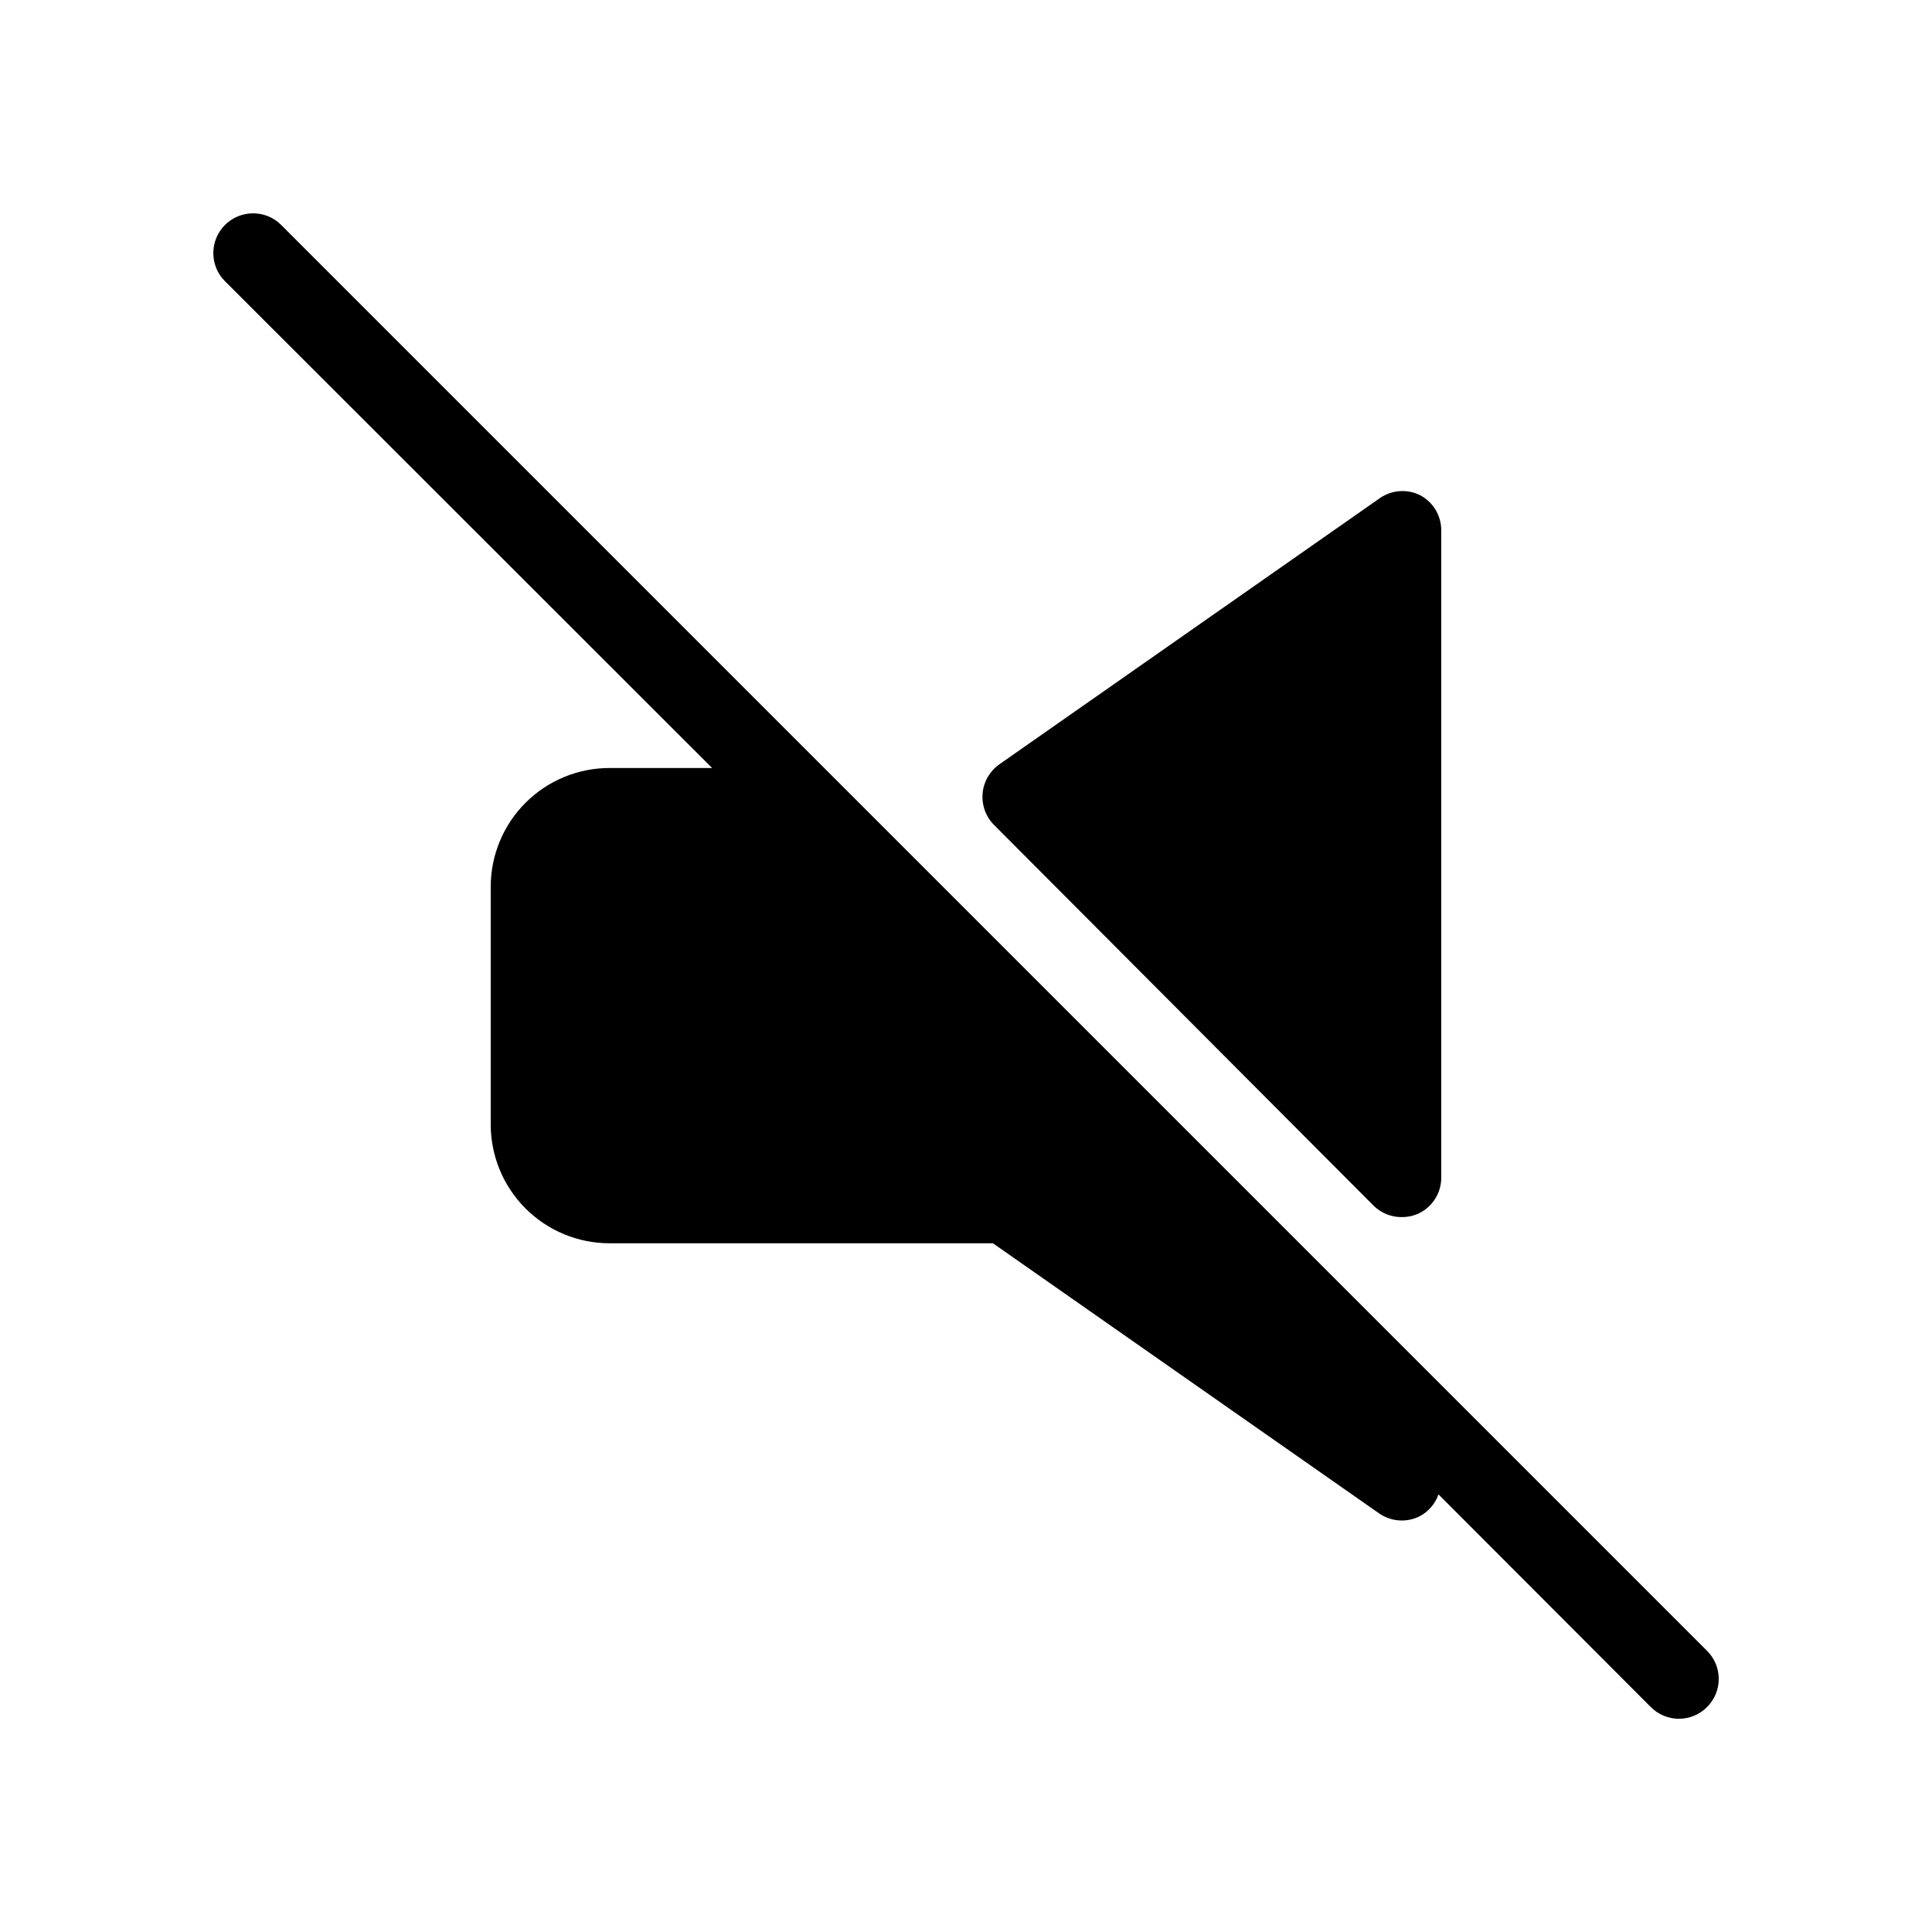
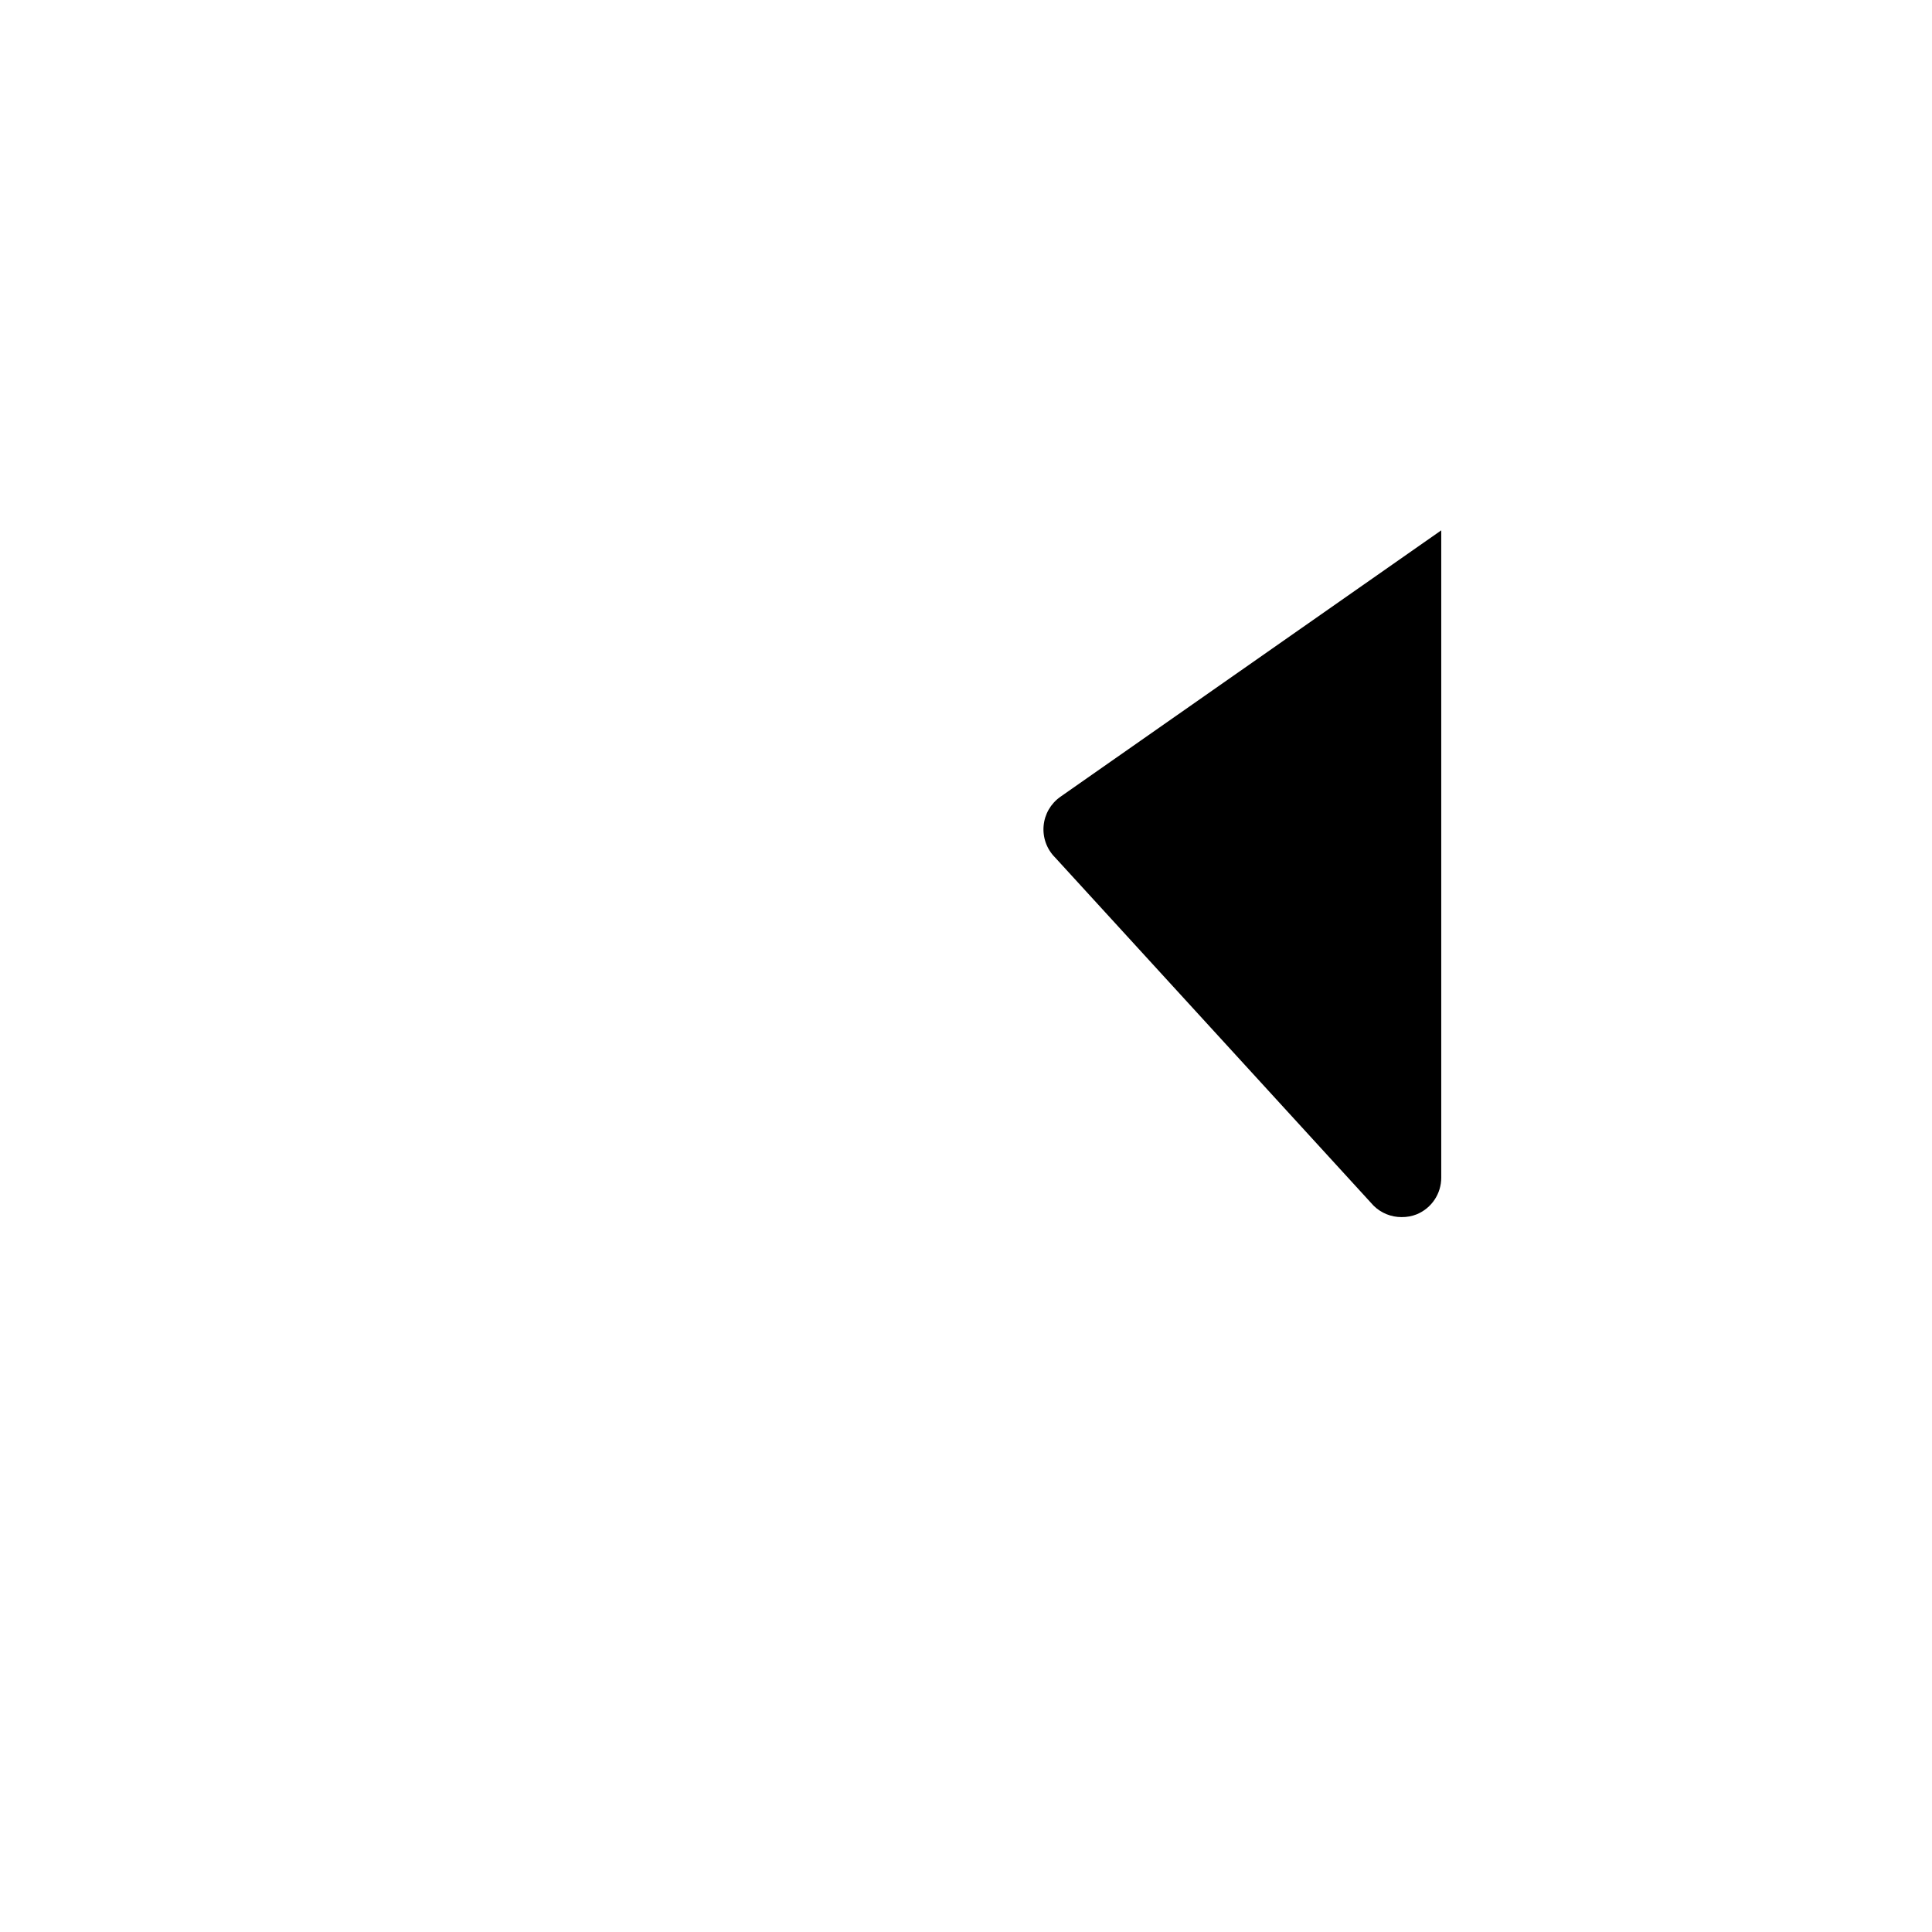
<svg xmlns="http://www.w3.org/2000/svg" fill="#000000" width="800px" height="800px" version="1.1" viewBox="144 144 512 512">
  <g>
-     <path d="m596.38 581.48-377.86-377.86h0.004c-4.117-4.113-10.789-4.113-14.906 0-4.113 4.117-4.113 10.789 0 14.906l129.1 129h-27.184c-8.352 0-16.359 3.316-22.266 9.223-5.906 5.902-9.223 13.914-9.223 22.266v62.977c0 8.348 3.316 16.359 9.223 22.266 5.906 5.902 13.914 9.223 22.266 9.223h101.6l102.34 71.582c1.754 1.223 3.844 1.883 5.981 1.887 1.68 0.008 3.336-0.387 4.828-1.152 2.309-1.242 4.07-3.301 4.934-5.773l56.258 56.363h0.004c1.969 1.988 4.652 3.106 7.449 3.106 2.801 0 5.484-1.117 7.453-3.106 1.988-1.969 3.106-4.652 3.106-7.453 0-2.797-1.117-5.481-3.106-7.449z" />
-     <path d="m508 463.5c1.98 1.965 4.66 3.059 7.449 3.043 1.367 0.016 2.723-0.234 3.988-0.734 3.957-1.625 6.531-5.484 6.508-9.762v-171.5c0.012-3.93-2.176-7.535-5.668-9.344-3.375-1.652-7.379-1.371-10.496 0.734l-100.97 70.637 0.004 0.004c-2.527 1.781-4.141 4.582-4.41 7.66-0.285 3.113 0.832 6.191 3.043 8.398z" />
+     <path d="m508 463.5c1.98 1.965 4.66 3.059 7.449 3.043 1.367 0.016 2.723-0.234 3.988-0.734 3.957-1.625 6.531-5.484 6.508-9.762v-171.5l-100.97 70.637 0.004 0.004c-2.527 1.781-4.141 4.582-4.41 7.66-0.285 3.113 0.832 6.191 3.043 8.398z" />
  </g>
</svg>